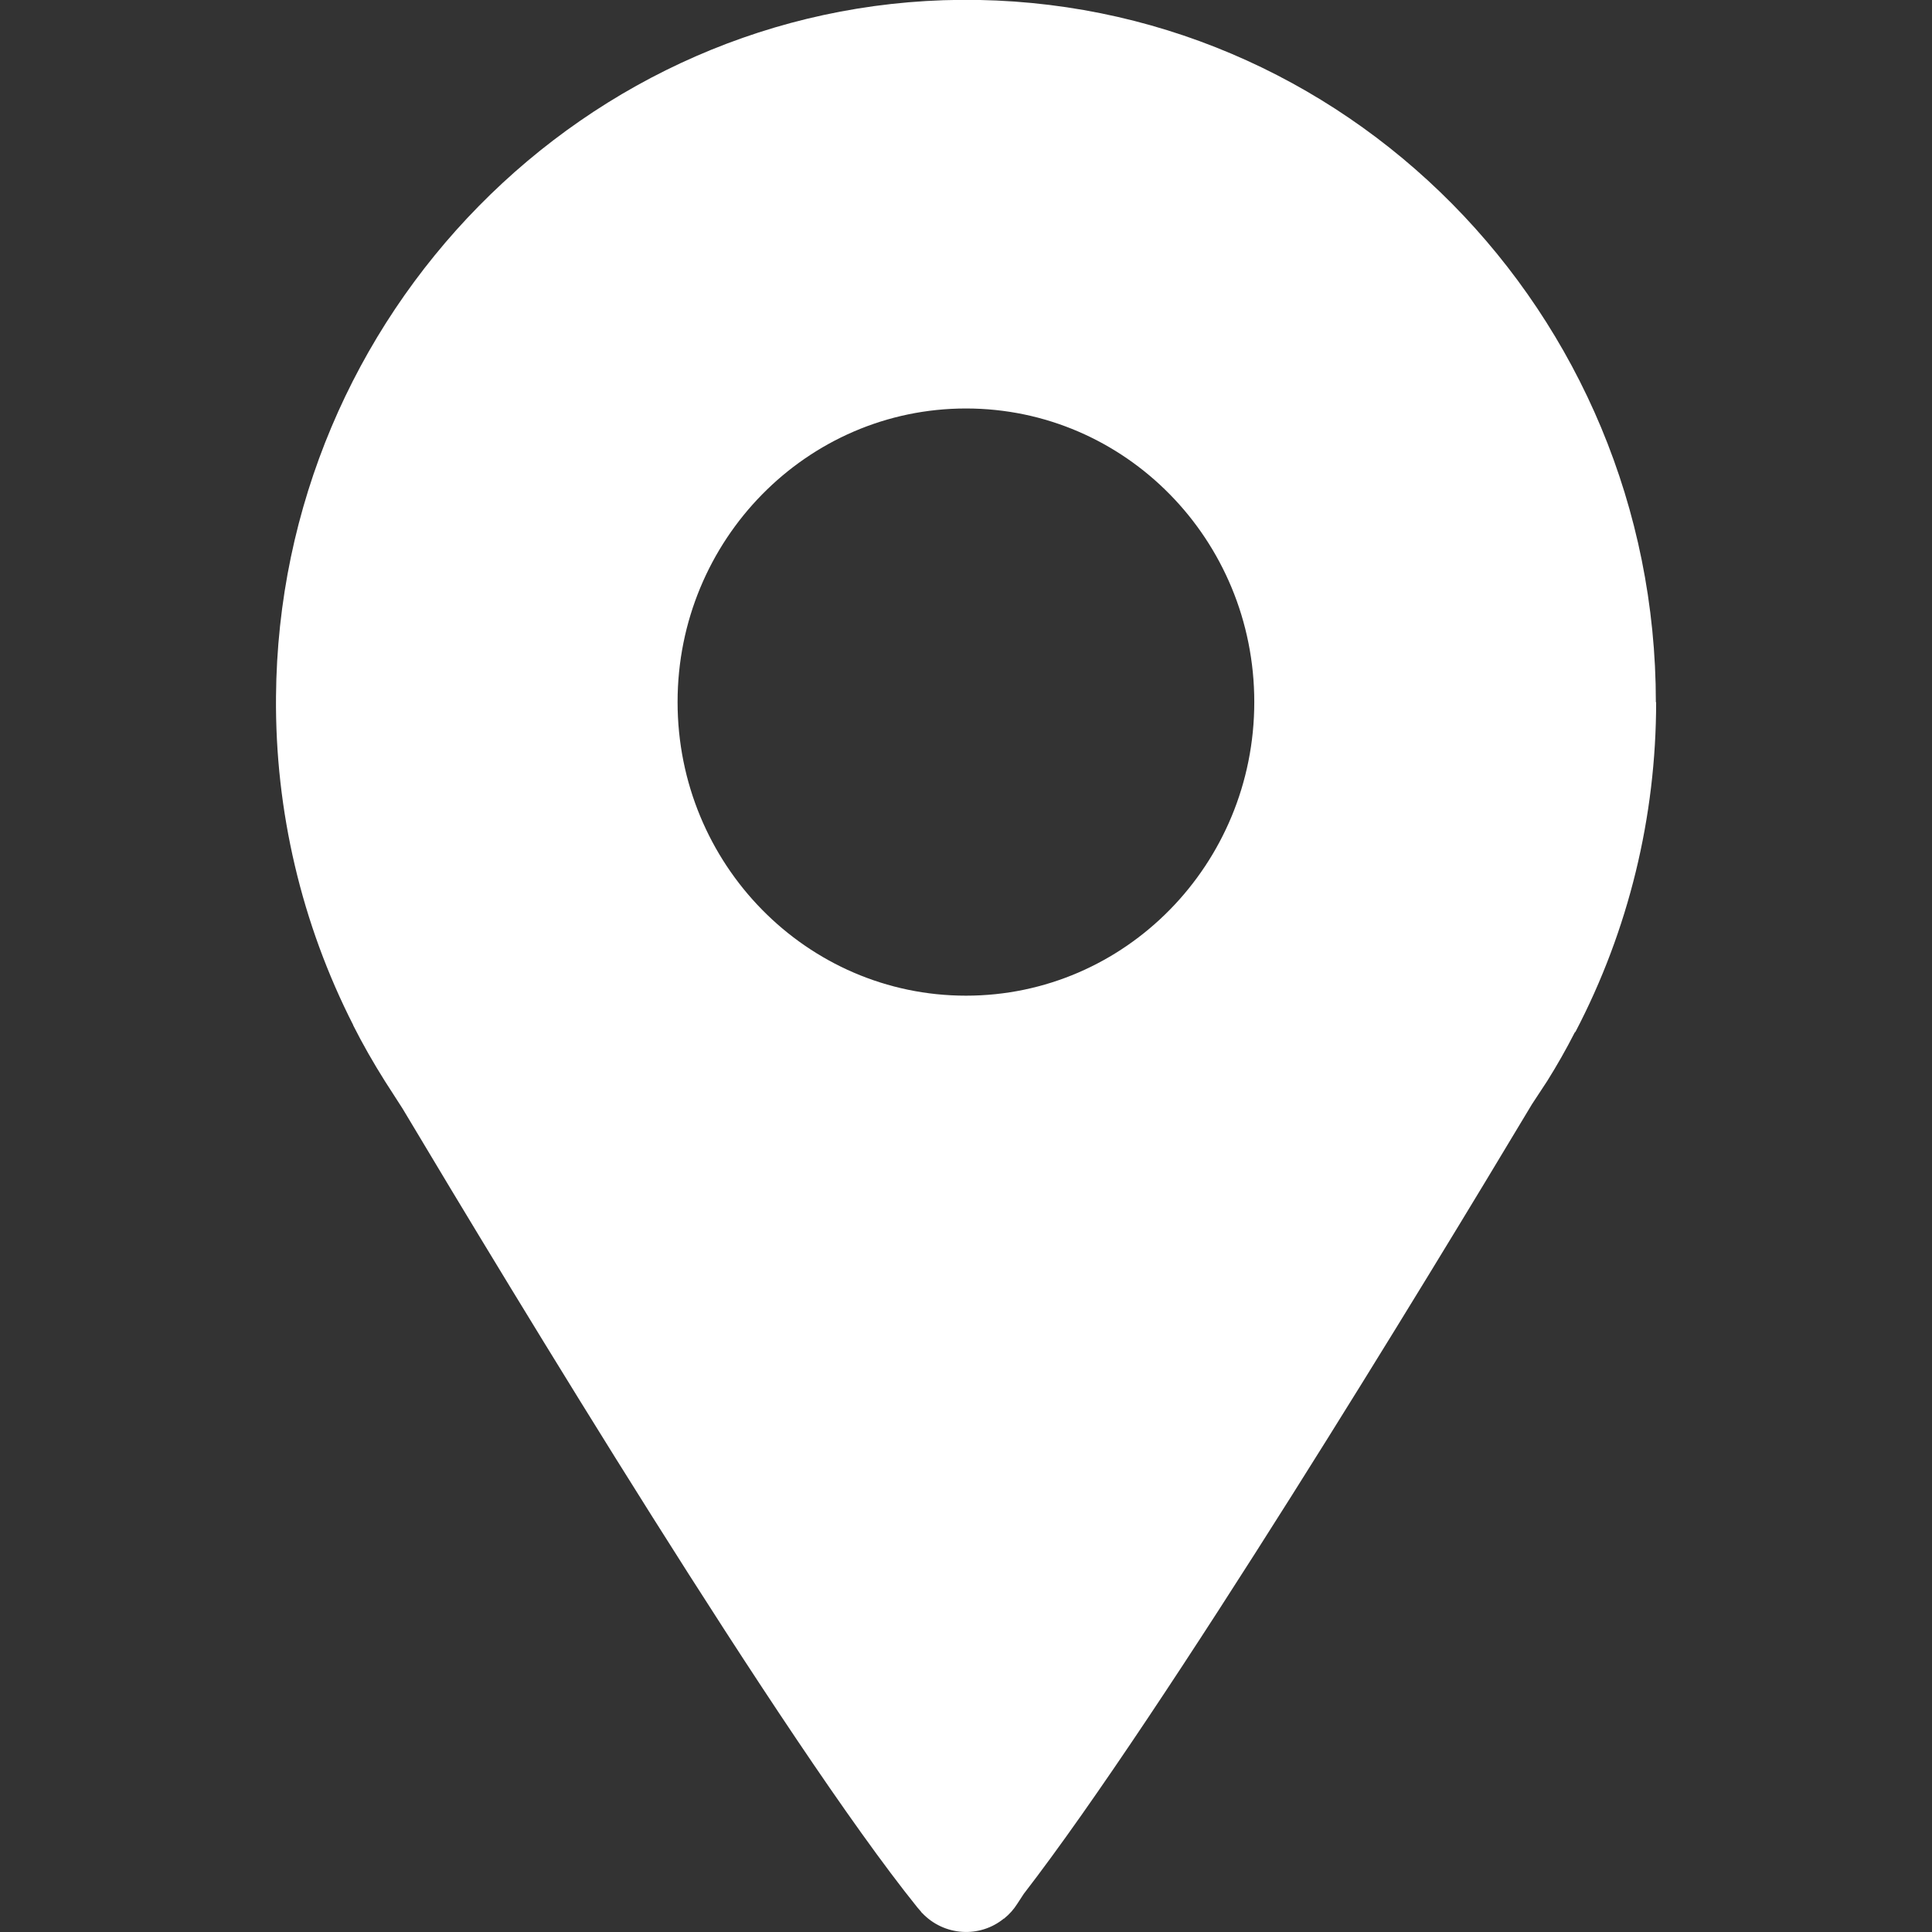
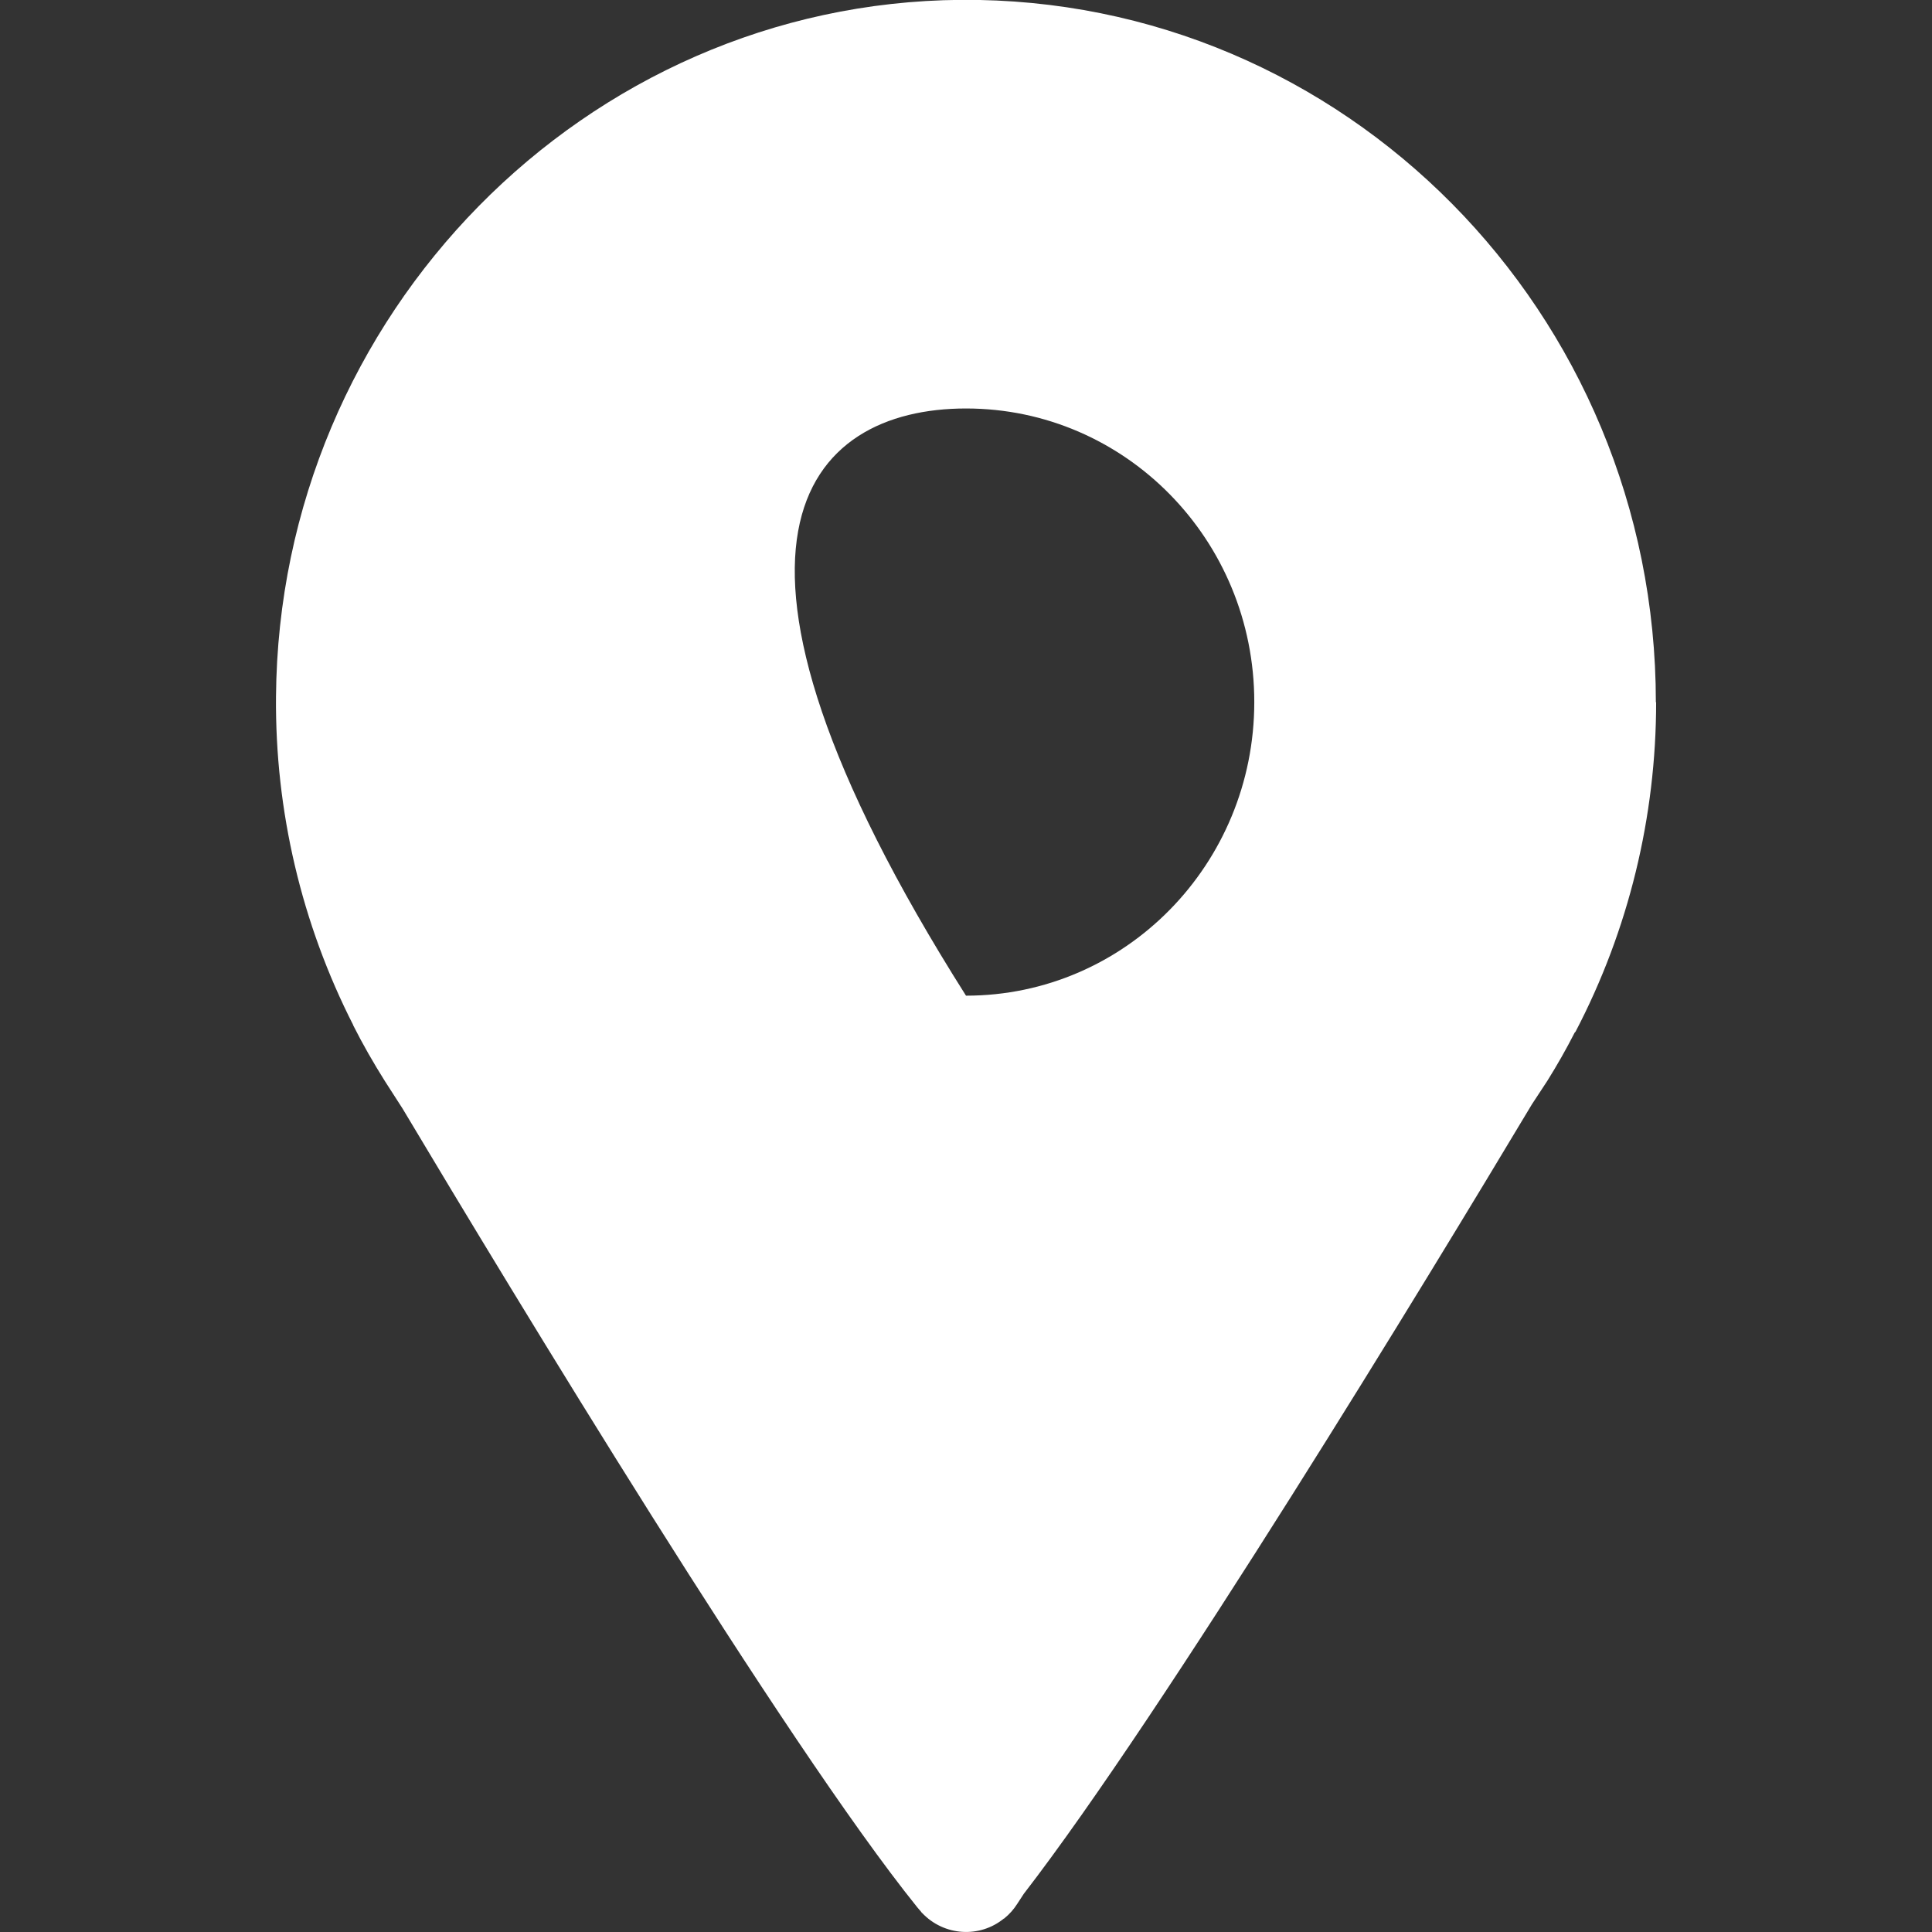
<svg xmlns="http://www.w3.org/2000/svg" version="1.1" id="Layer_1" x="0px" y="0px" width="14px" height="14px" viewBox="0 0 14 14" enable-background="new 0 0 14 14" xml:space="preserve">
  <rect x="0" y="0" width="14" height="14" fill="#333333" stroke="none" />
-   <path fill="#FFFFFF" d="M11.999,5.089c0-2.825-2.258-5.11-5.036-5.09C4.244,0.02,2.021,2.279,2,5.049  c-0.007,0.827,0.185,1.644,0.56,2.38H2.559c0.07,0.139,0.147,0.273,0.23,0.405l0.128,0.199c0.806,1.35,2.767,4.592,3.729,5.787  l0.03,0.035l0.005,0.008v-0.002c0.16,0.17,0.42,0.184,0.594,0.041v0.002L7.279,13.9c0.036-0.029,0.067-0.064,0.093-0.105  l0.047-0.072c1.014-1.313,2.93-4.465,3.682-5.721l0.111-0.169c0.07-0.112,0.137-0.229,0.199-0.351l0.006-0.006  c0.385-0.737,0.584-1.557,0.584-2.389v0.001L11.999,5.089z M7,7.215c-1.154,0-2.09-0.952-2.09-2.128C4.91,3.913,5.846,2.96,7,2.96  c1.155,0,2.089,0.952,2.089,2.127C9.089,6.263,8.154,7.215,7,7.215z" />
+   <path fill="#FFFFFF" d="M11.999,5.089c0-2.825-2.258-5.11-5.036-5.09C4.244,0.02,2.021,2.279,2,5.049  c-0.007,0.827,0.185,1.644,0.56,2.38H2.559c0.07,0.139,0.147,0.273,0.23,0.405l0.128,0.199c0.806,1.35,2.767,4.592,3.729,5.787  l0.03,0.035l0.005,0.008v-0.002c0.16,0.17,0.42,0.184,0.594,0.041v0.002L7.279,13.9c0.036-0.029,0.067-0.064,0.093-0.105  l0.047-0.072c1.014-1.313,2.93-4.465,3.682-5.721l0.111-0.169c0.07-0.112,0.137-0.229,0.199-0.351l0.006-0.006  c0.385-0.737,0.584-1.557,0.584-2.389v0.001L11.999,5.089z M7,7.215C4.91,3.913,5.846,2.96,7,2.96  c1.155,0,2.089,0.952,2.089,2.127C9.089,6.263,8.154,7.215,7,7.215z" />
</svg>